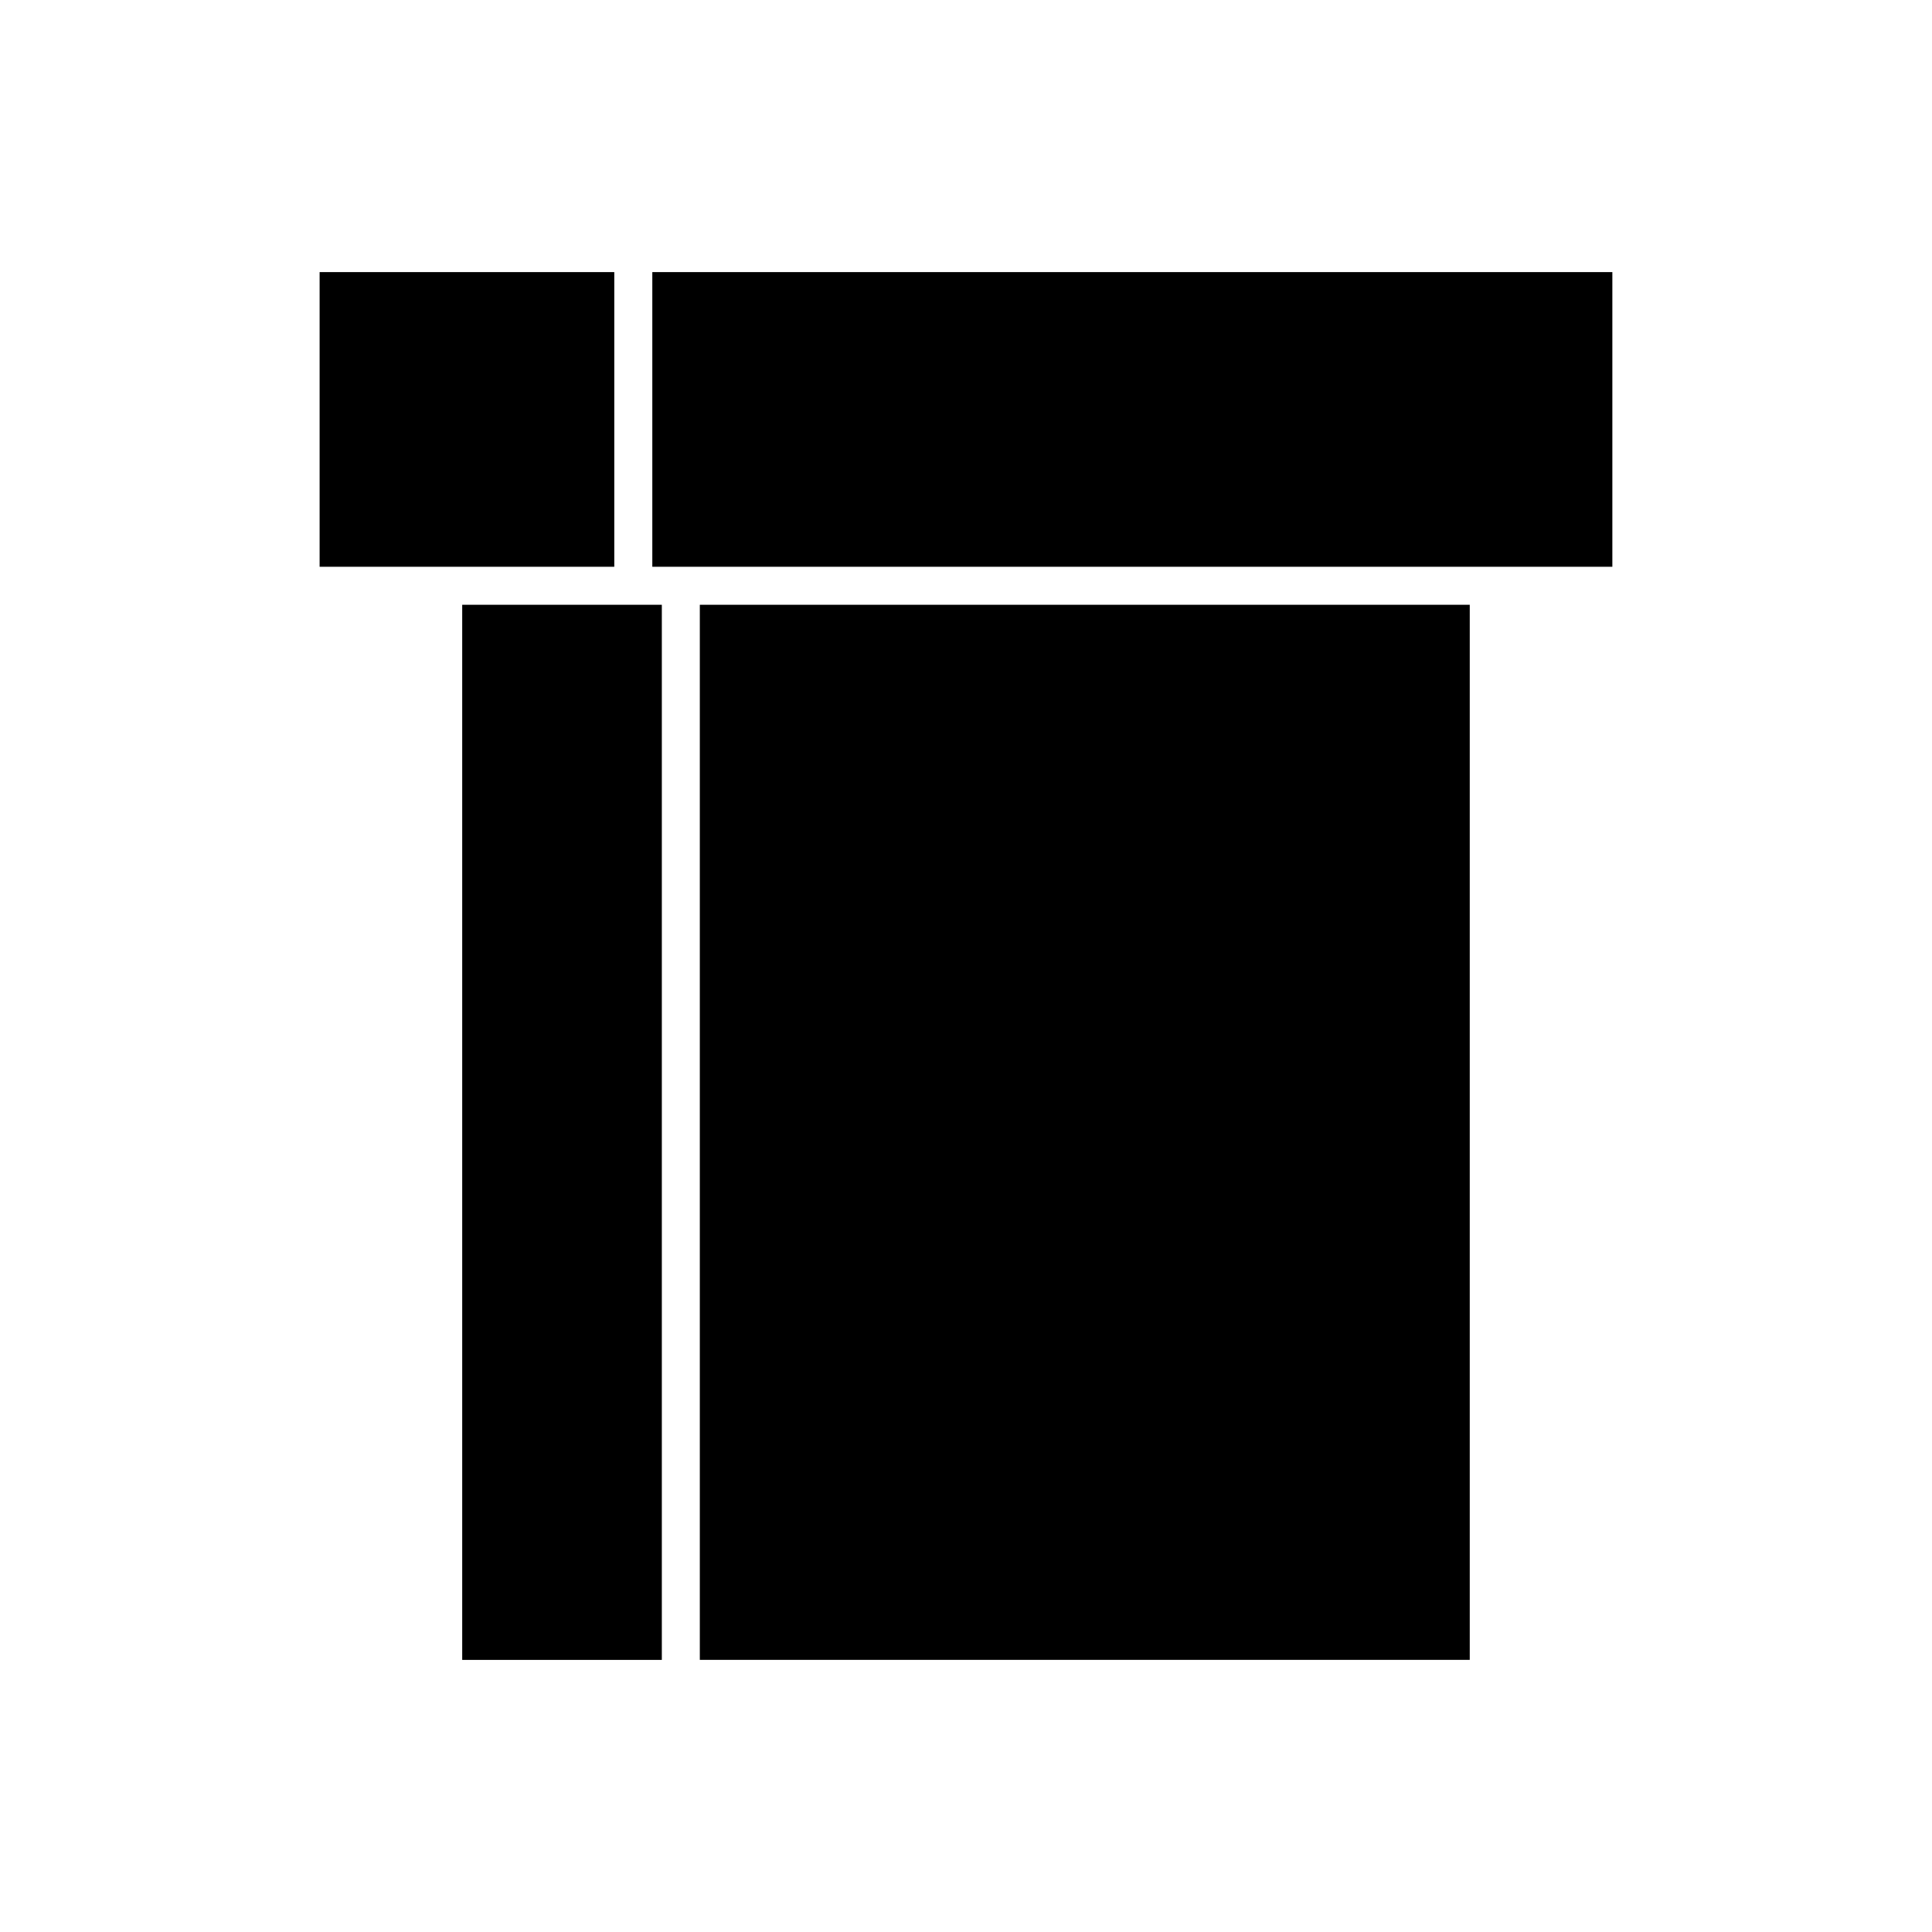
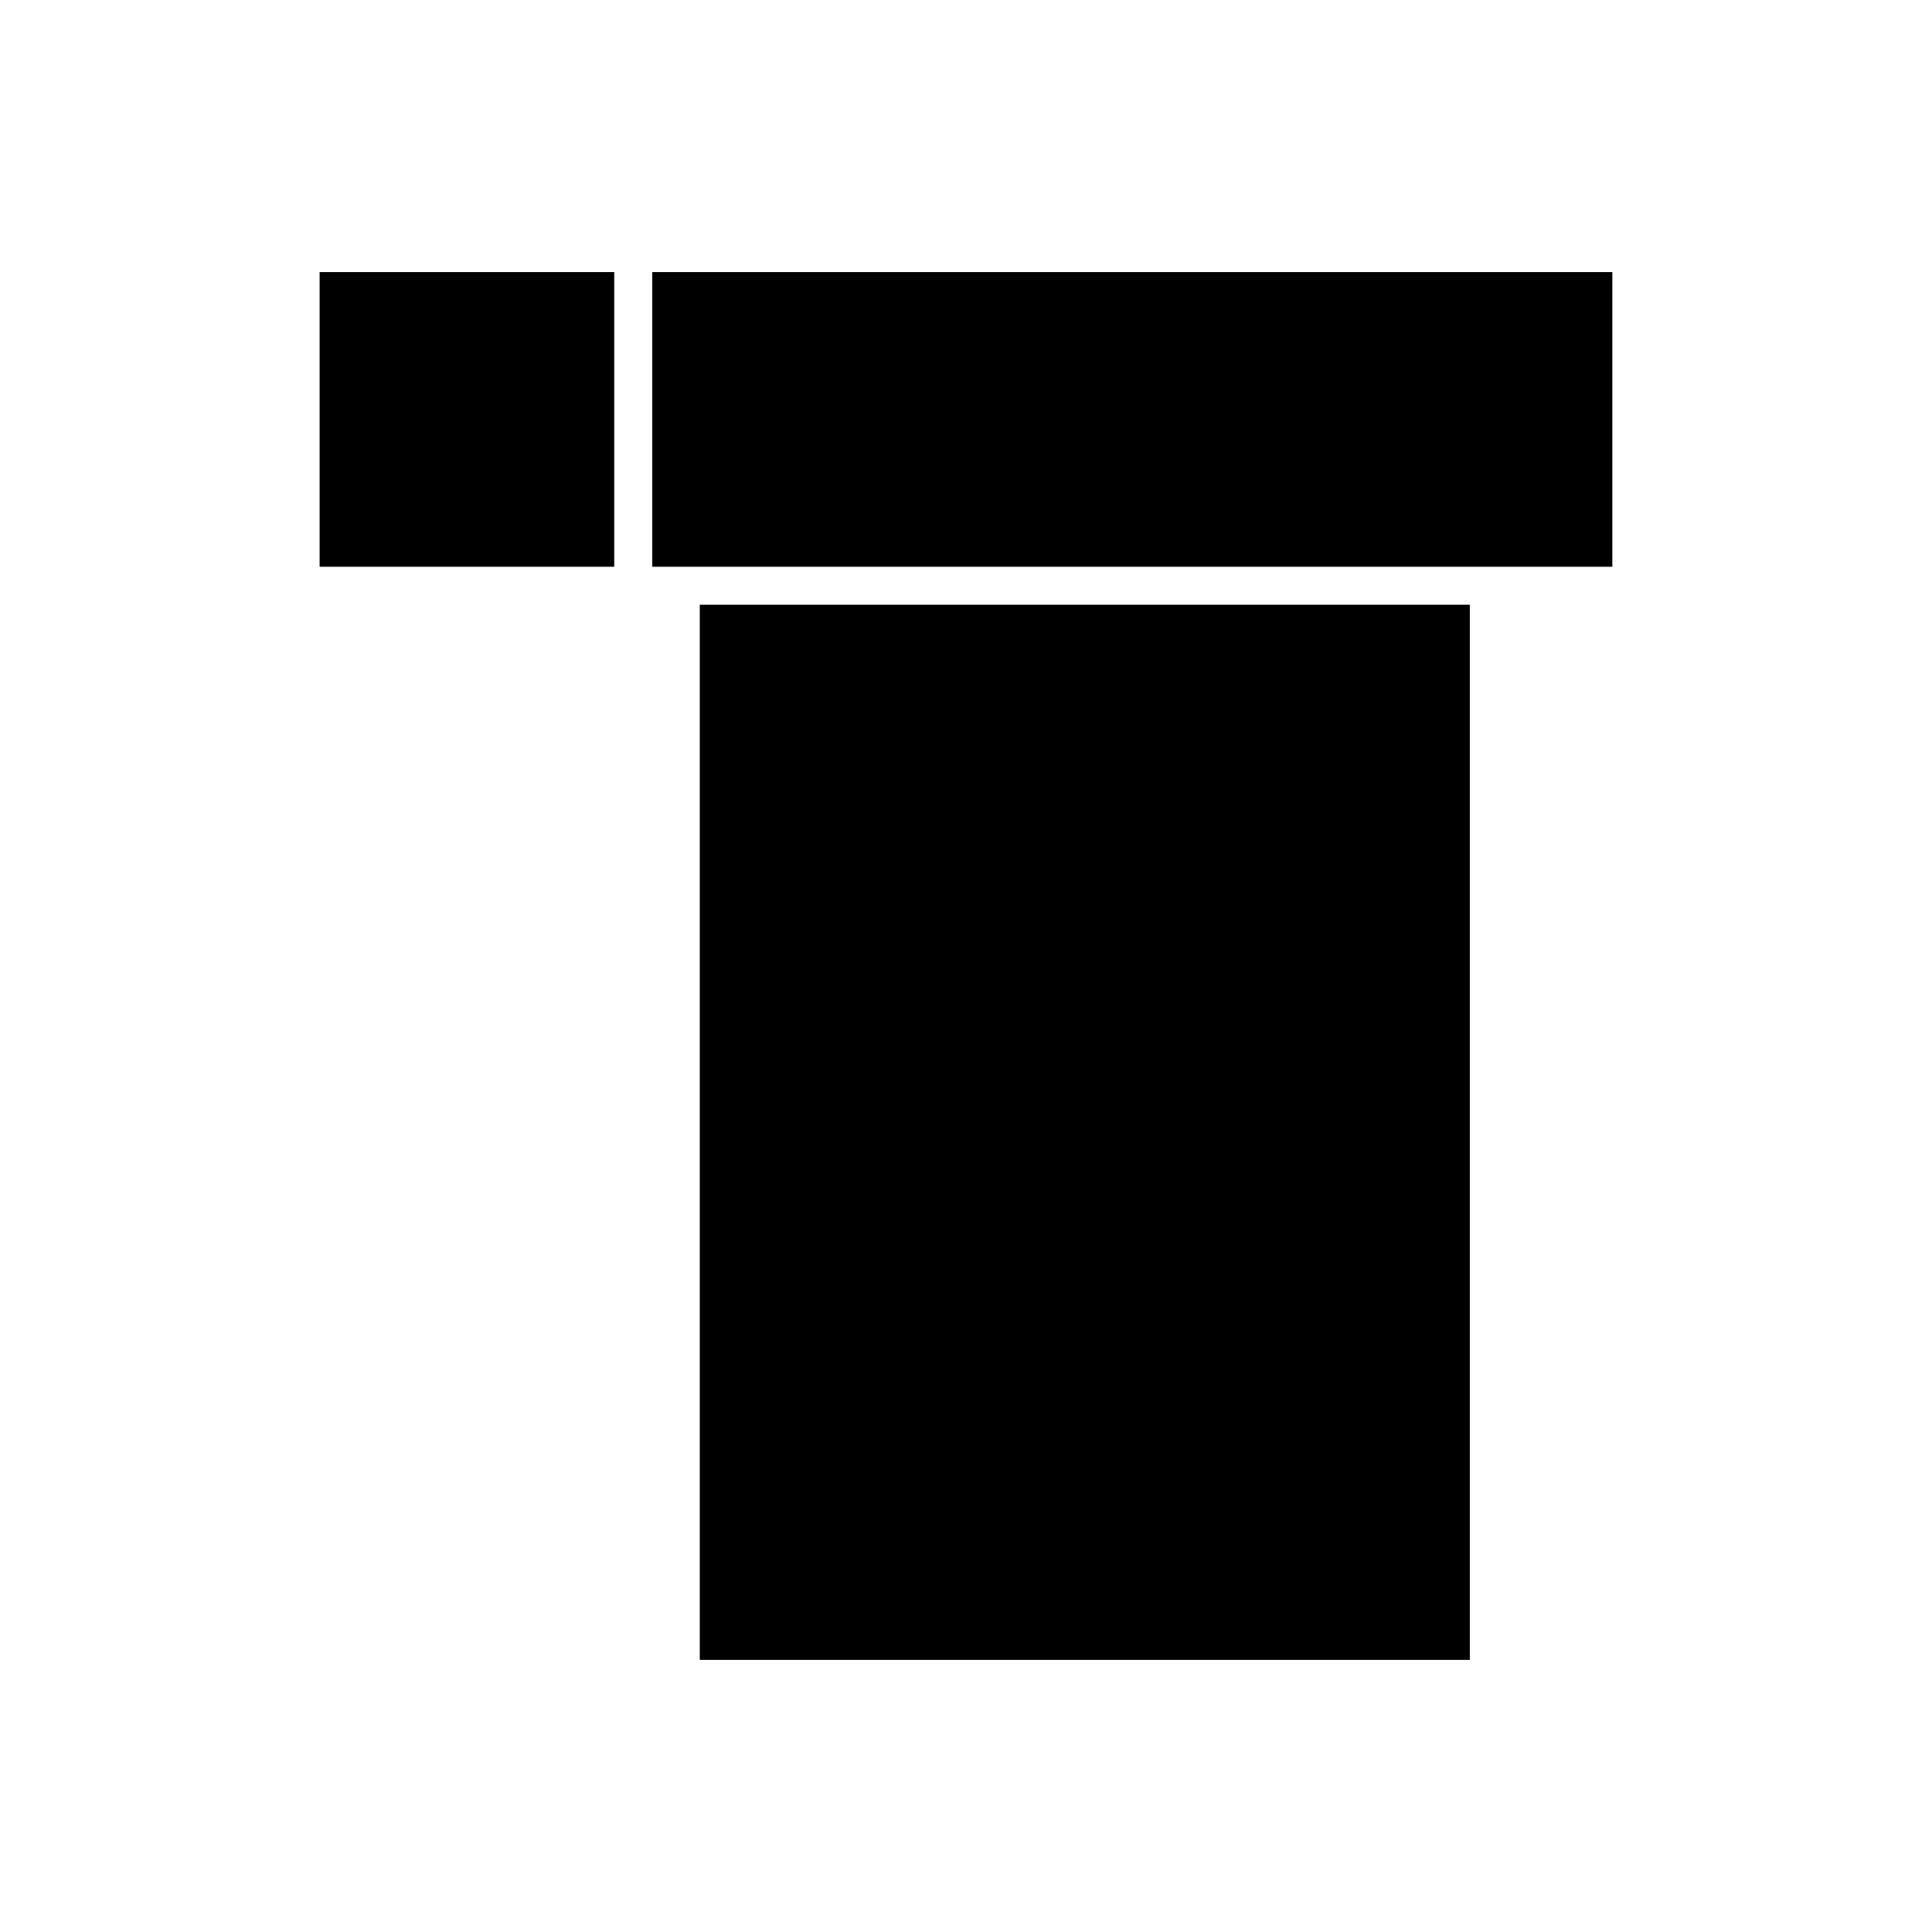
<svg xmlns="http://www.w3.org/2000/svg" fill="#000000" width="800px" height="800px" version="1.1" viewBox="144 144 512 512">
  <g>
-     <path d="m266.49 304.27v279.62h52.902v-279.62z" />
    <path d="m329.46 304.27h204.04v279.61h-204.04z" />
    <path d="m306.79 216.11h-78.09v78.09h78.09z" />
    <path d="m316.87 294.2h254.42v-78.09h-254.42z" />
  </g>
</svg>